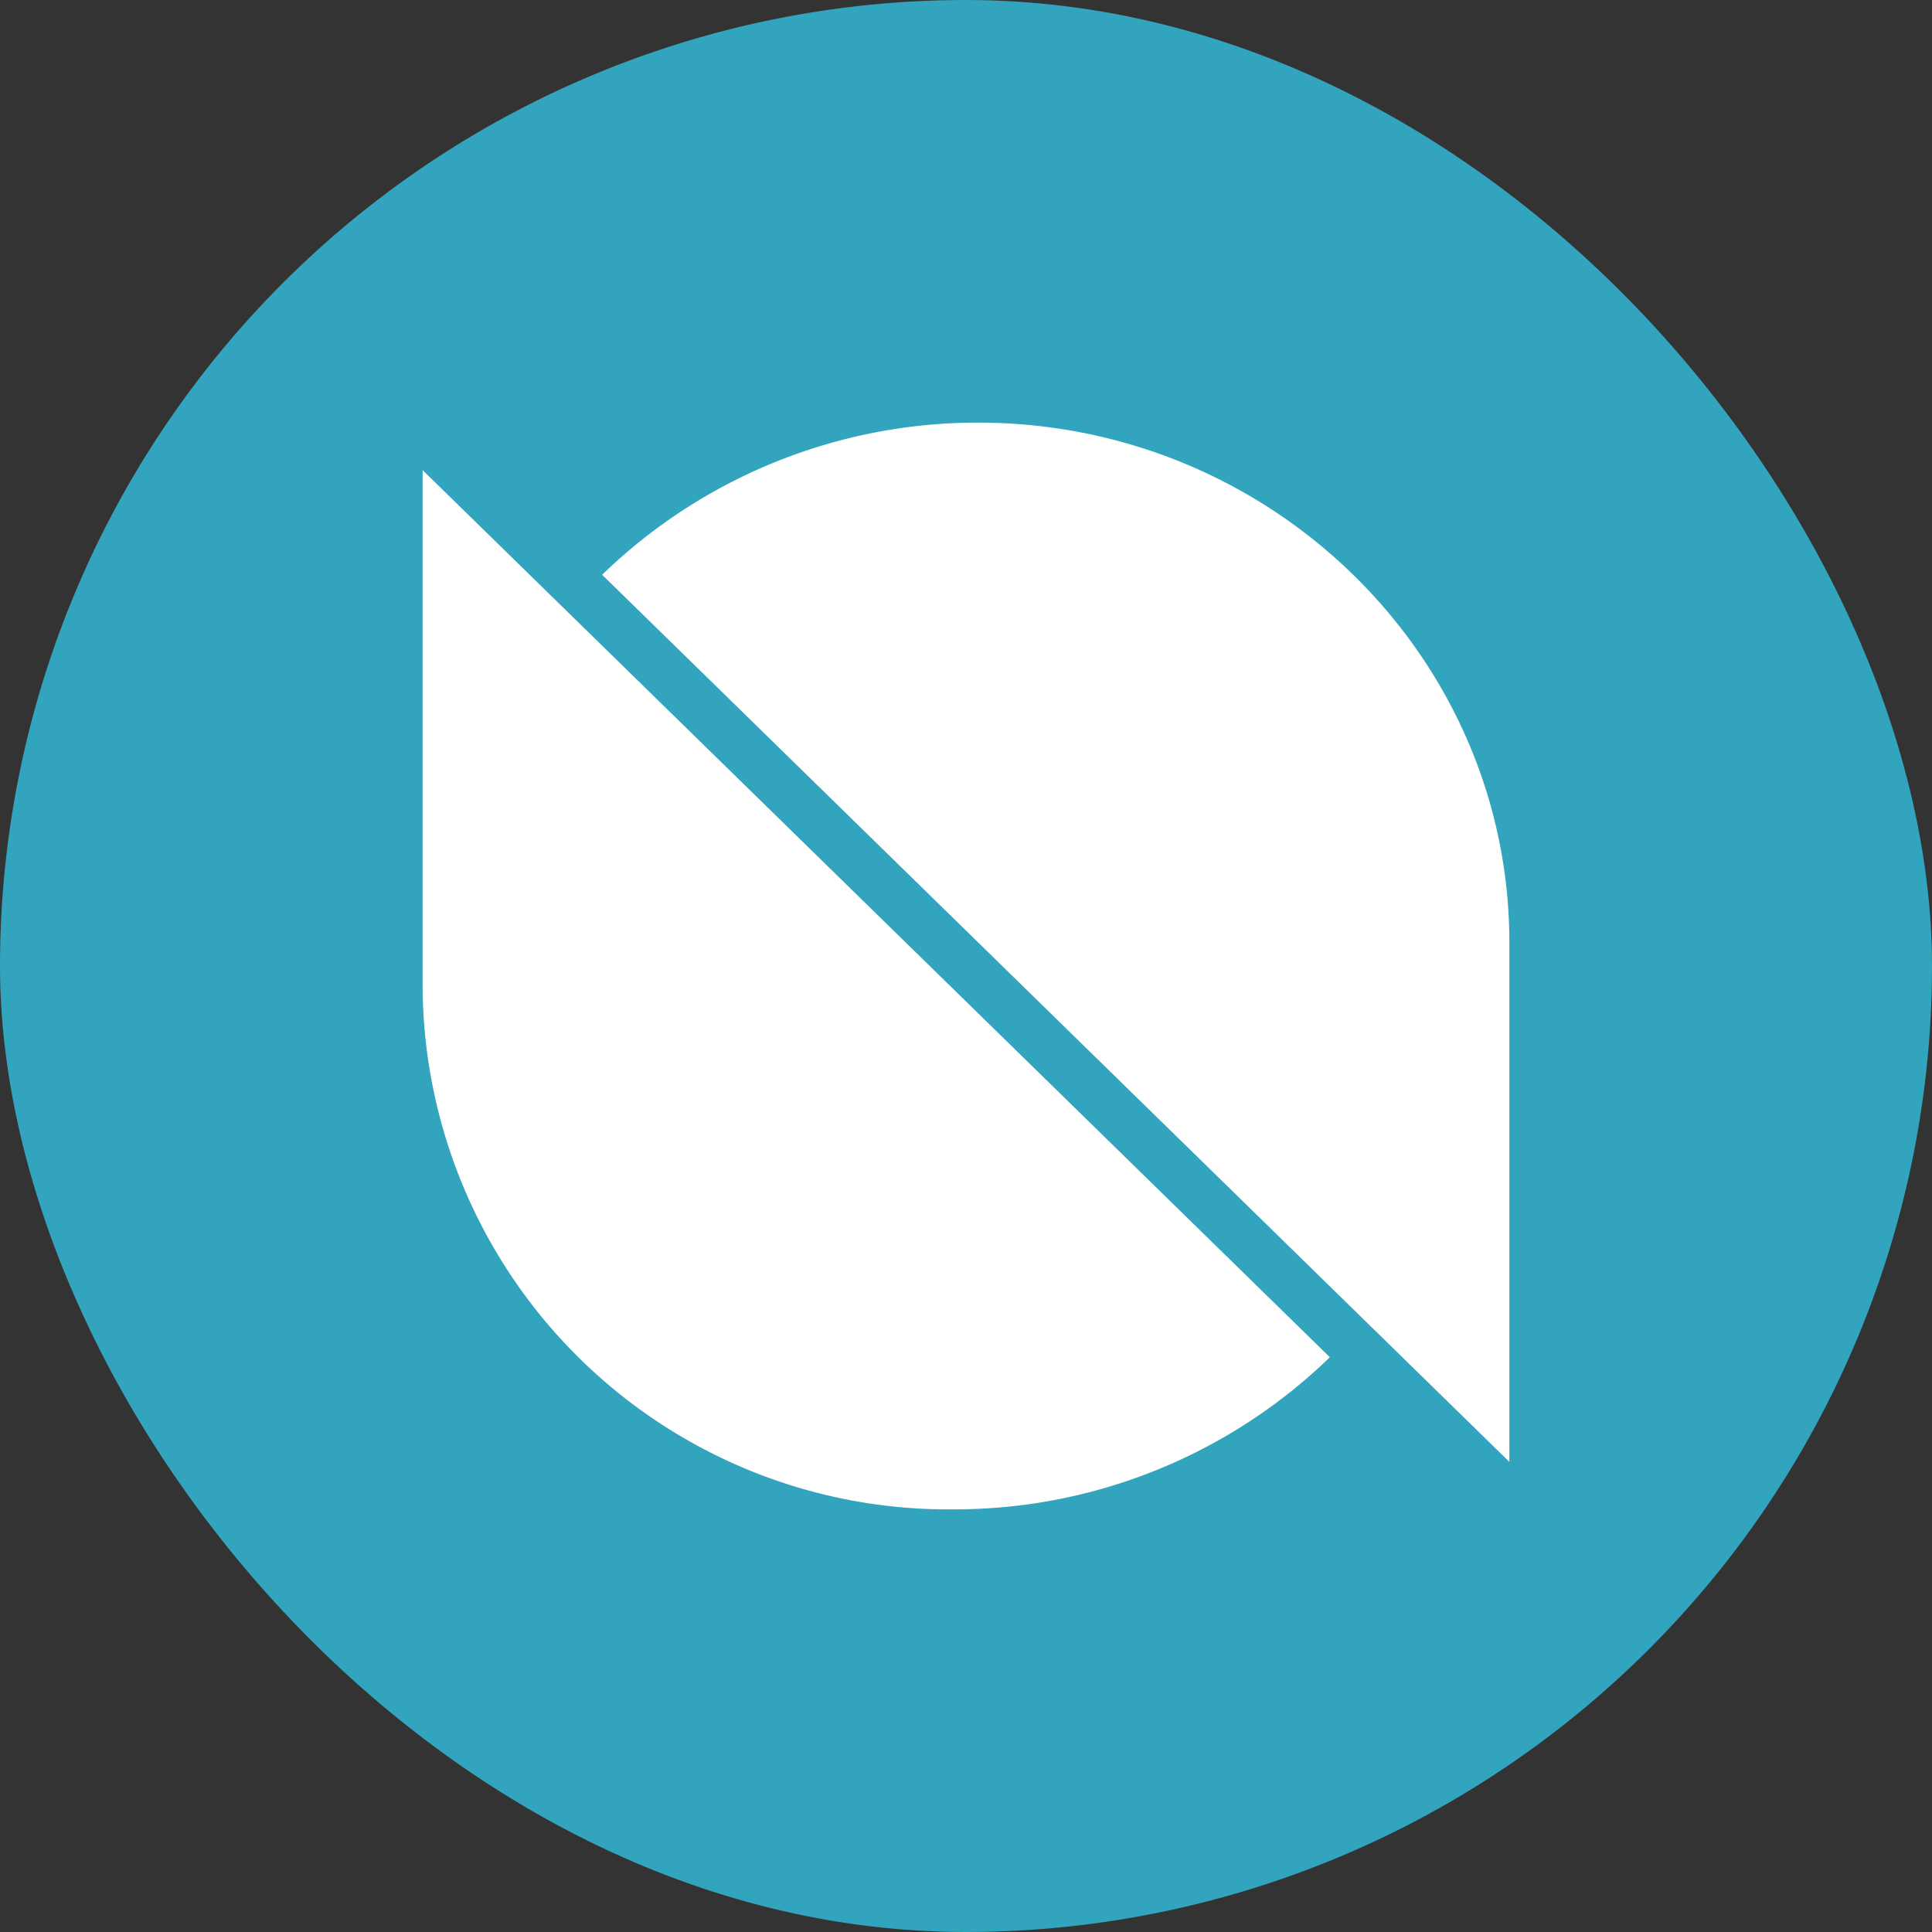
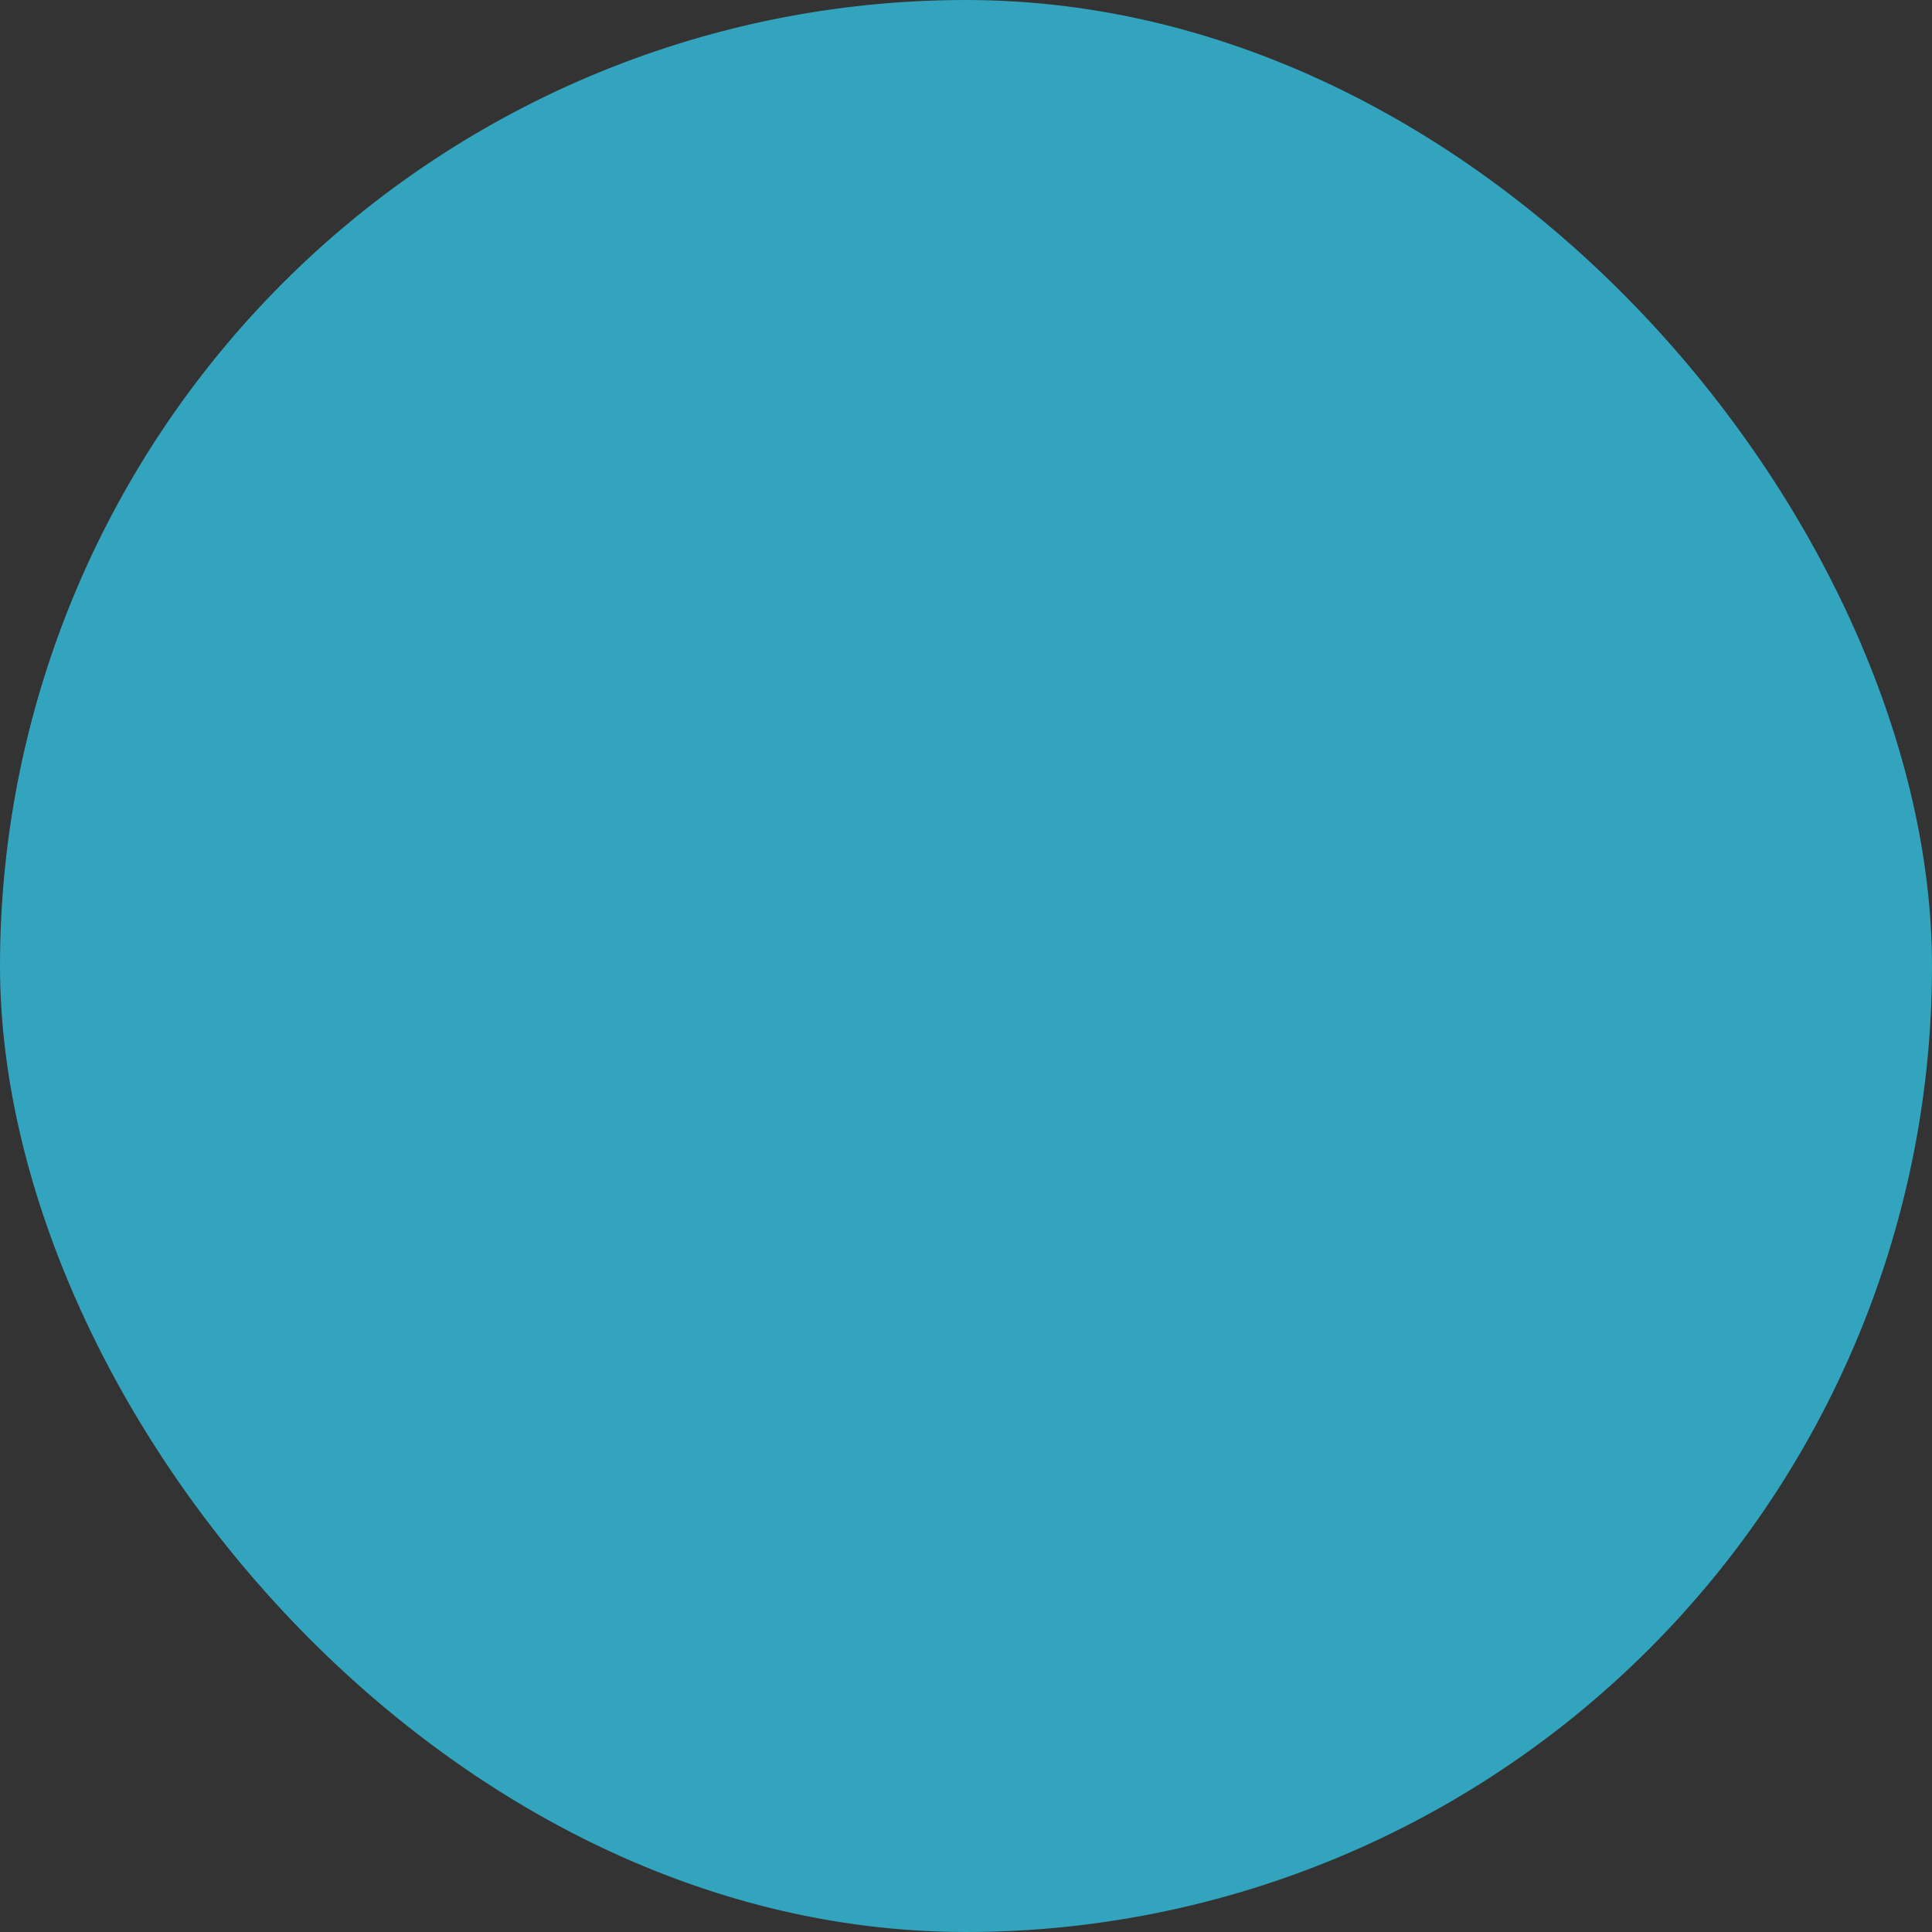
<svg xmlns="http://www.w3.org/2000/svg" width="24" height="24" fill="none" viewBox="0 0 24 24">
  <rect x="0" y="0" width="24" height="24" fill="#333333" stroke="none" />
  <g clip-path="url(#a)">
    <path fill="#32A4BE" d="M12 24a12 12 0 1 0 0-24 12 12 0 0 0 0 24" />
-     <path fill="#fff" fill-rule="evenodd" d="M18.75 18.16 7.48 7.14a6.7 6.7 0 0 1 4.67-1.89c3.64 0 6.6 2.9 6.6 6.46zM5.25 5.84l11.27 11.02a6.7 6.7 0 0 1-4.67 1.89 6.53 6.53 0 0 1-6.6-6.46z" clip-rule="evenodd" />
  </g>
  <defs>
    <clipPath id="a">
      <rect width="24" height="24" fill="#fff" rx="12" />
    </clipPath>
  </defs>
</svg>